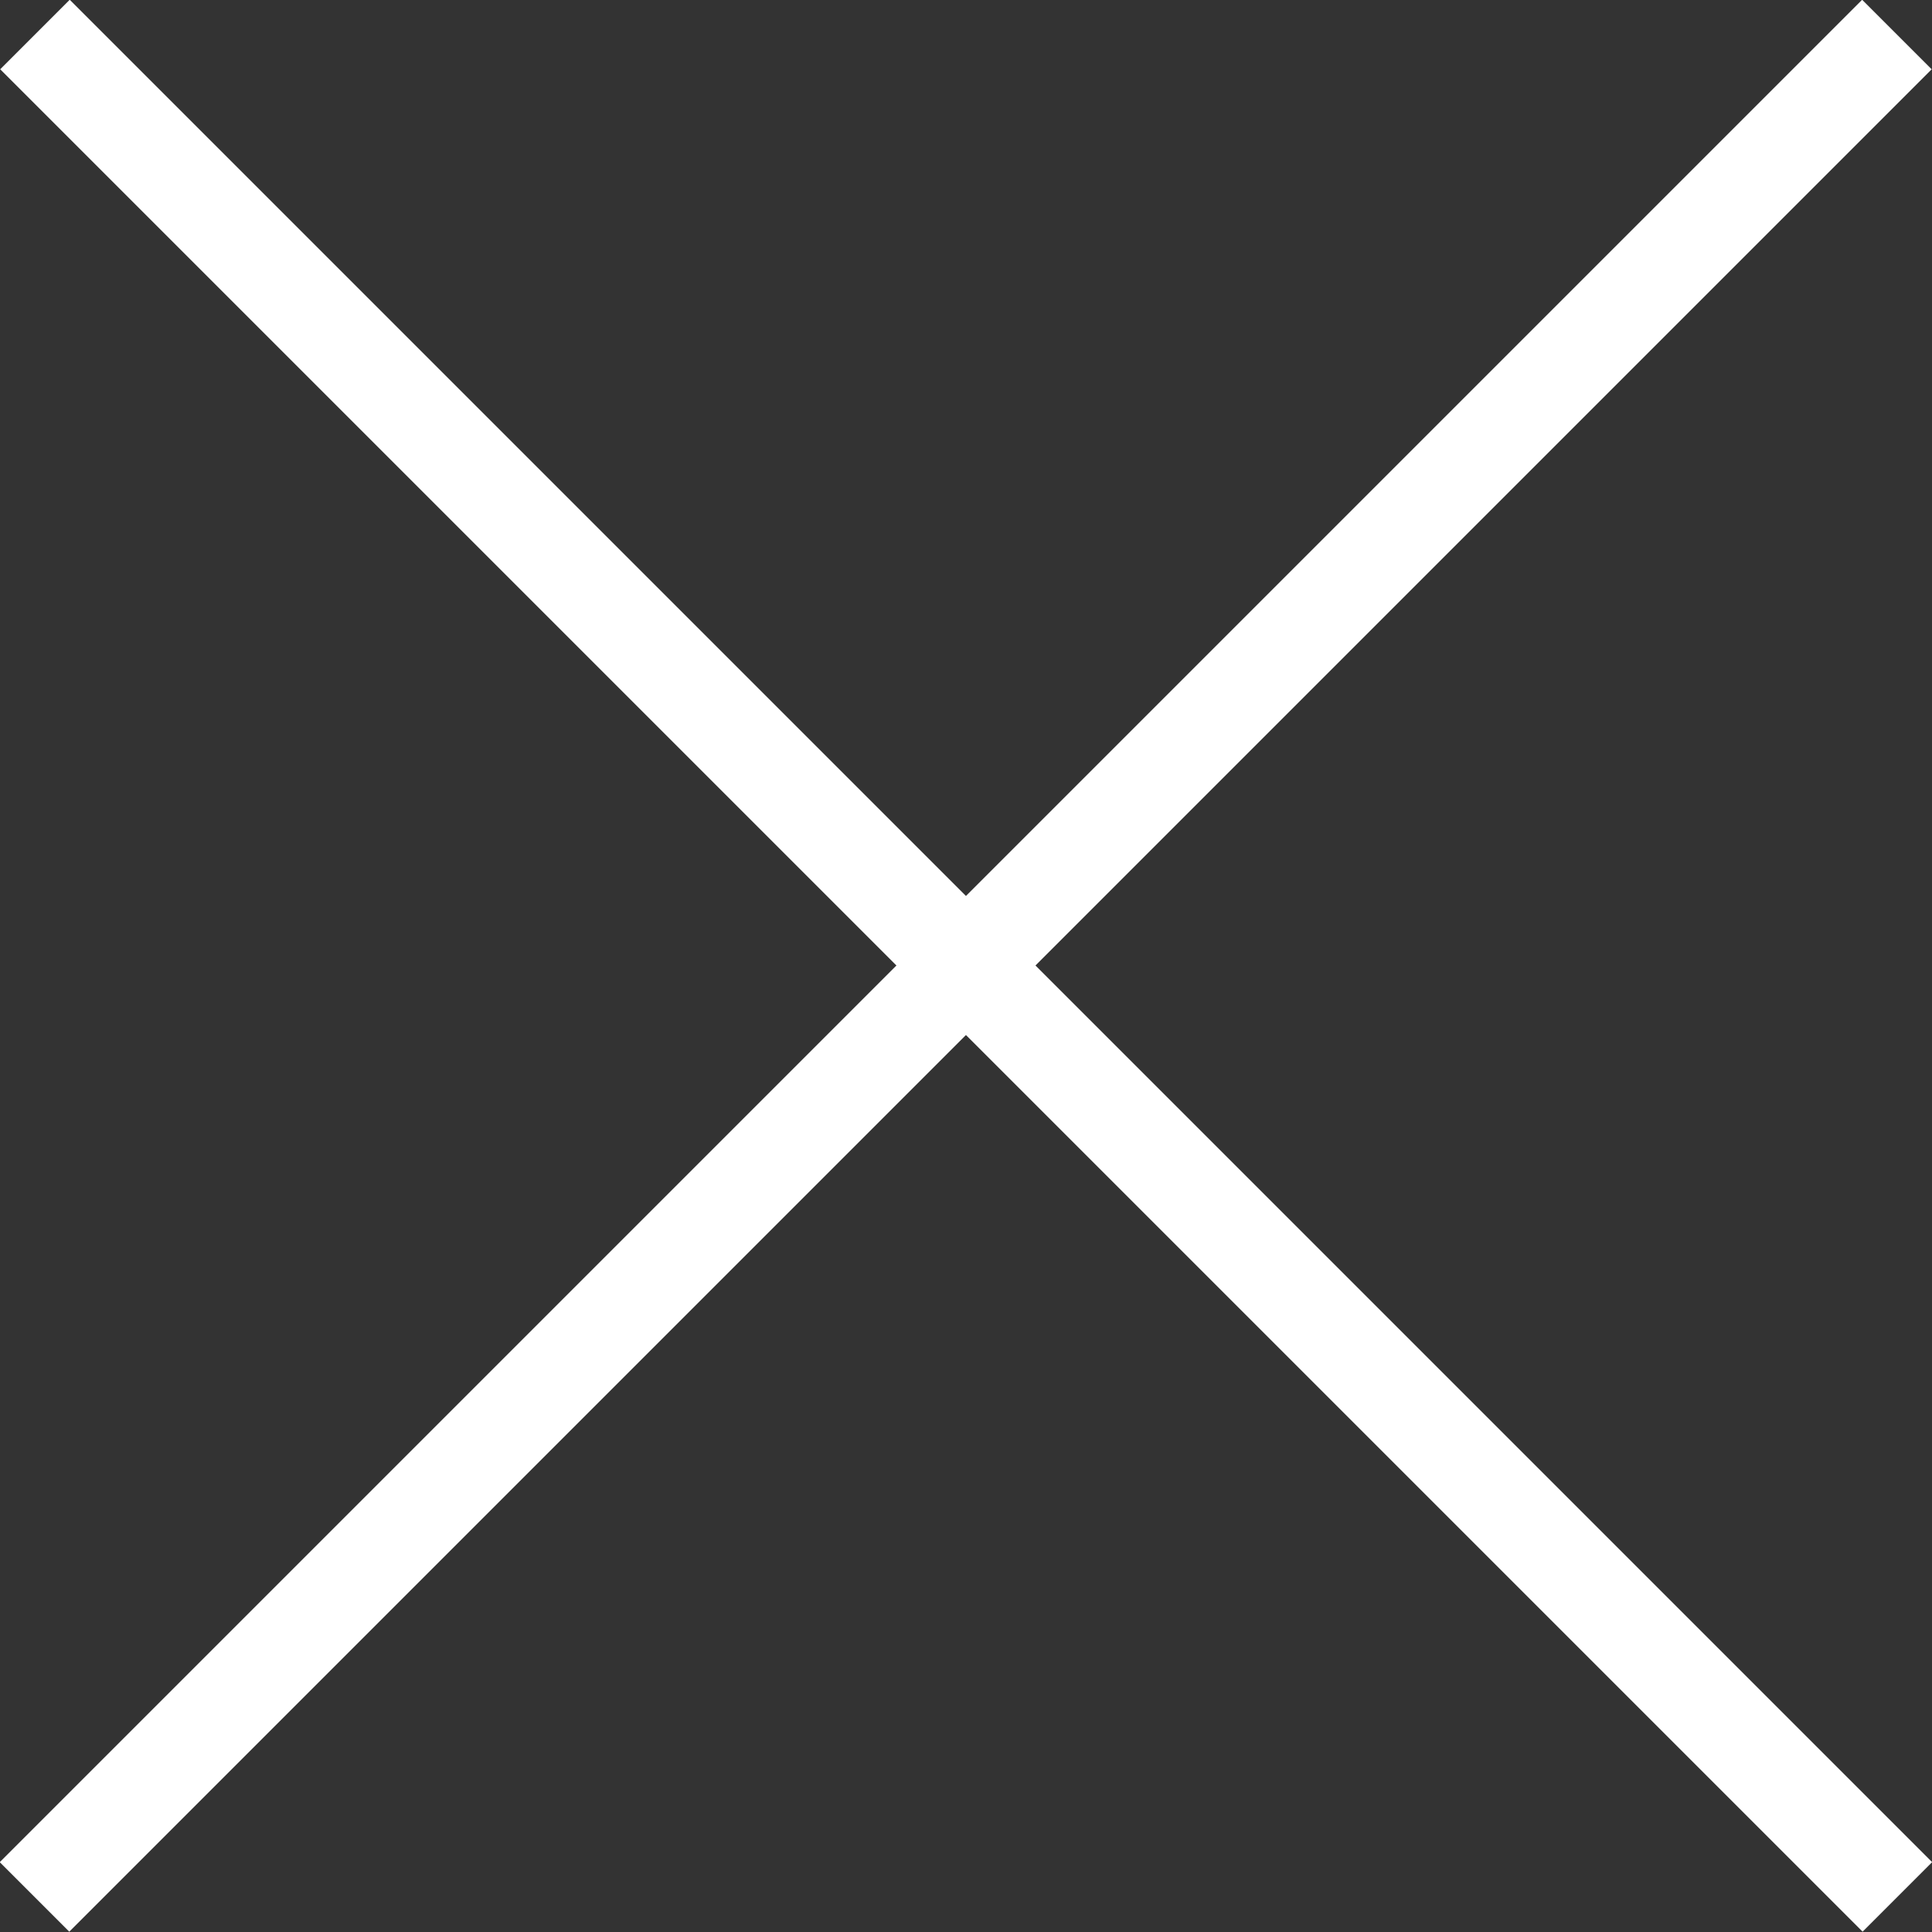
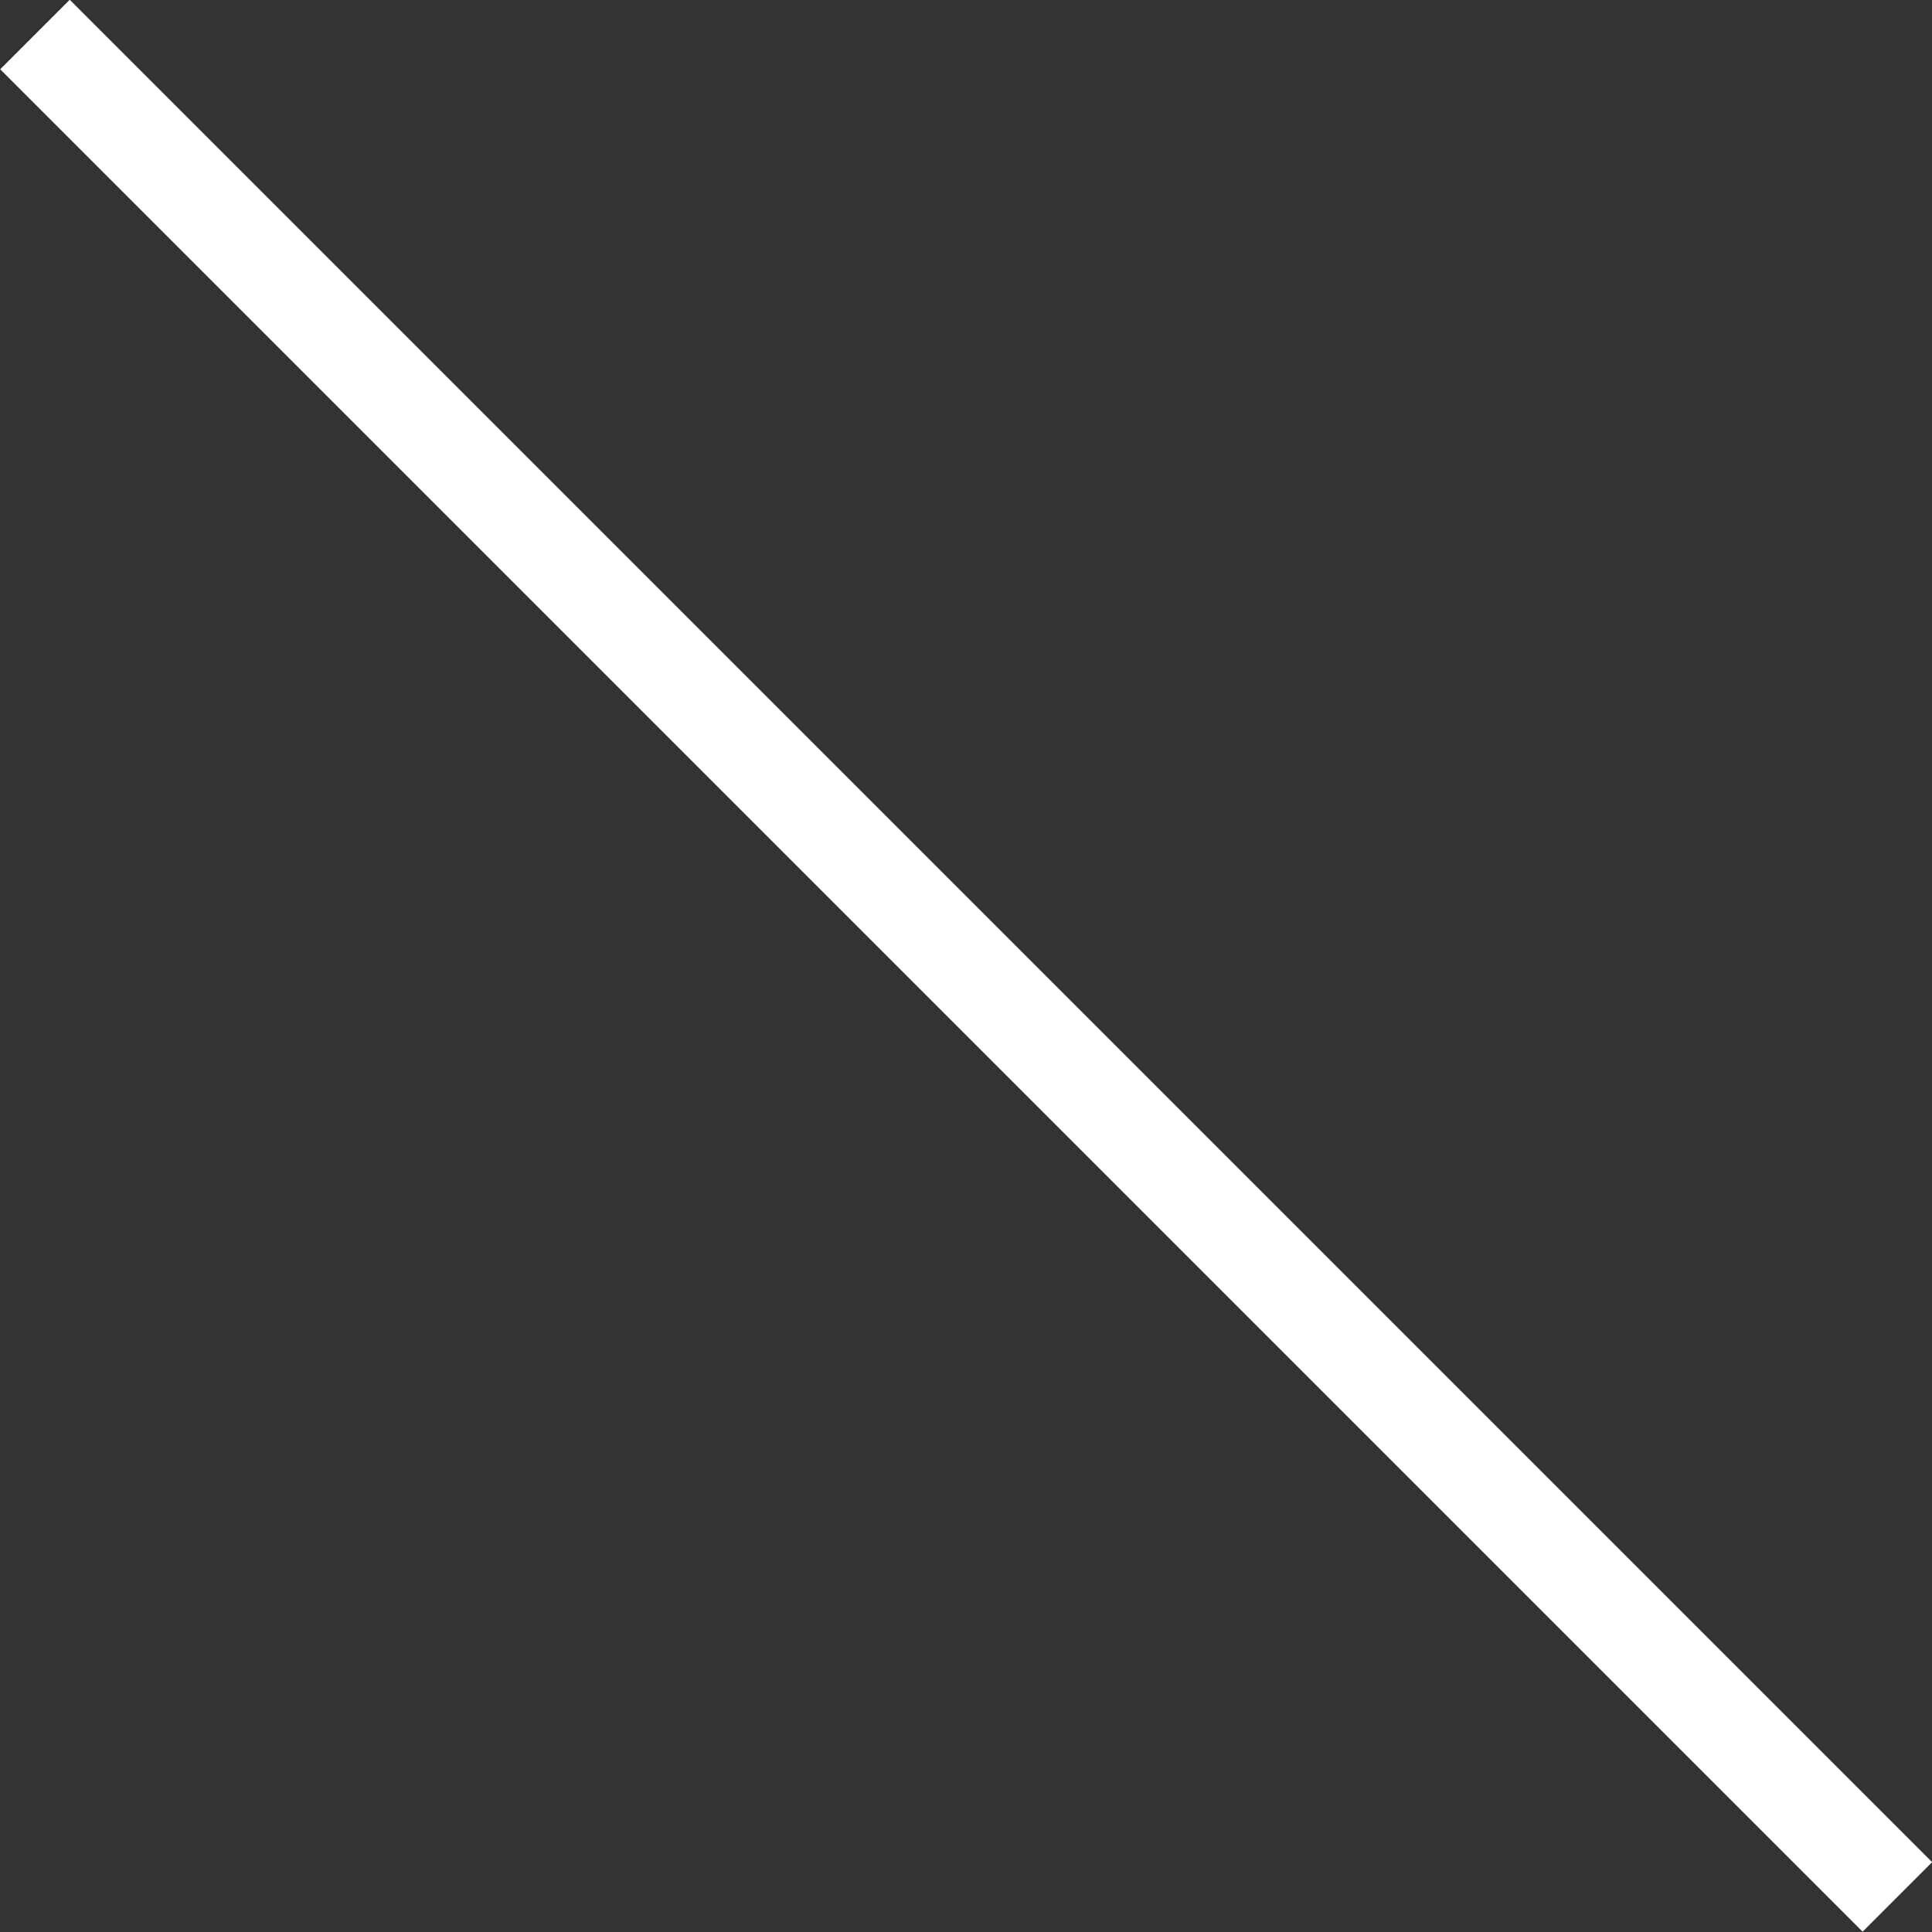
<svg xmlns="http://www.w3.org/2000/svg" width="19.647" height="19.647" viewBox="0 0 19.647 19.647">
  <rect x="0" y="0" width="19.647" height="19.647" fill="#333333" stroke="none" />
  <g id="Raggruppa_231" data-name="Raggruppa 231" transform="translate(-54.508 -42.05)">
-     <path id="Tracciato_11" data-name="Tracciato 11" d="M50.577,49.9H77.361" transform="translate(-16.189 61.819) rotate(-45)" fill="none" stroke="#fff" stroke-width="1" />
    <path id="Tracciato_12" data-name="Tracciato 12" d="M50.577,49.9H77.361" transform="translate(54.385 -28.647) rotate(45)" fill="none" stroke="#fff" stroke-width="1" />
  </g>
</svg>